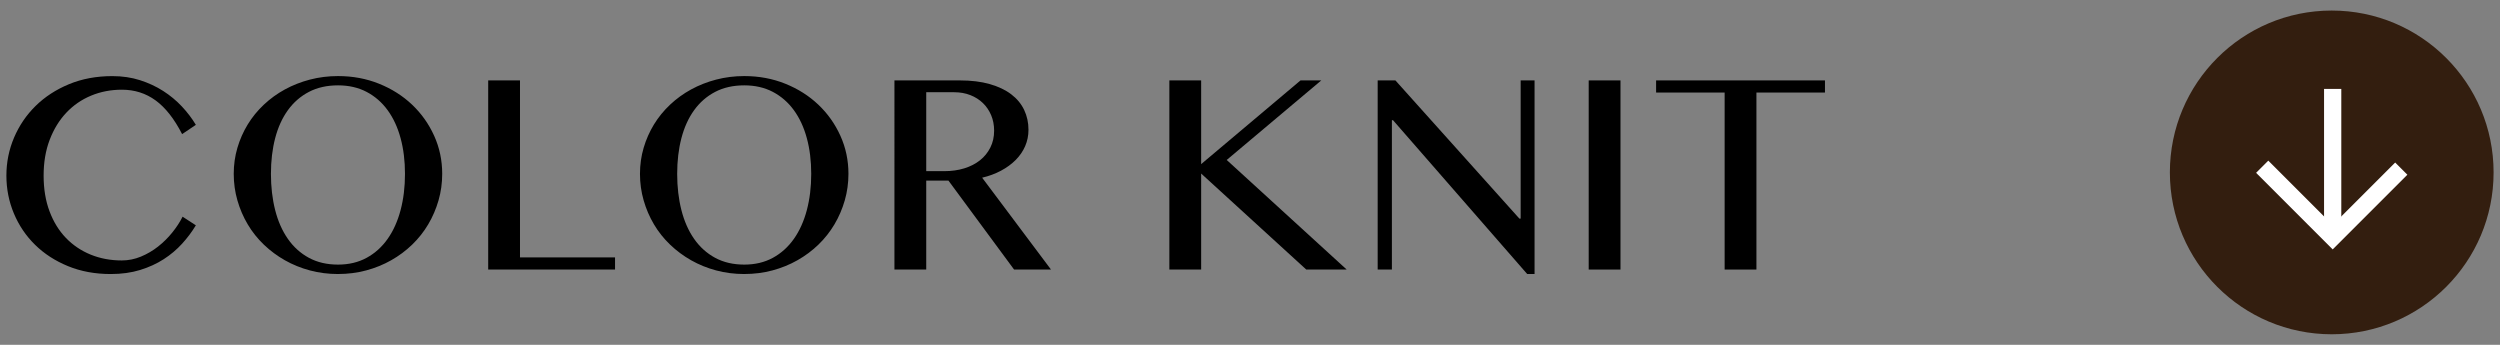
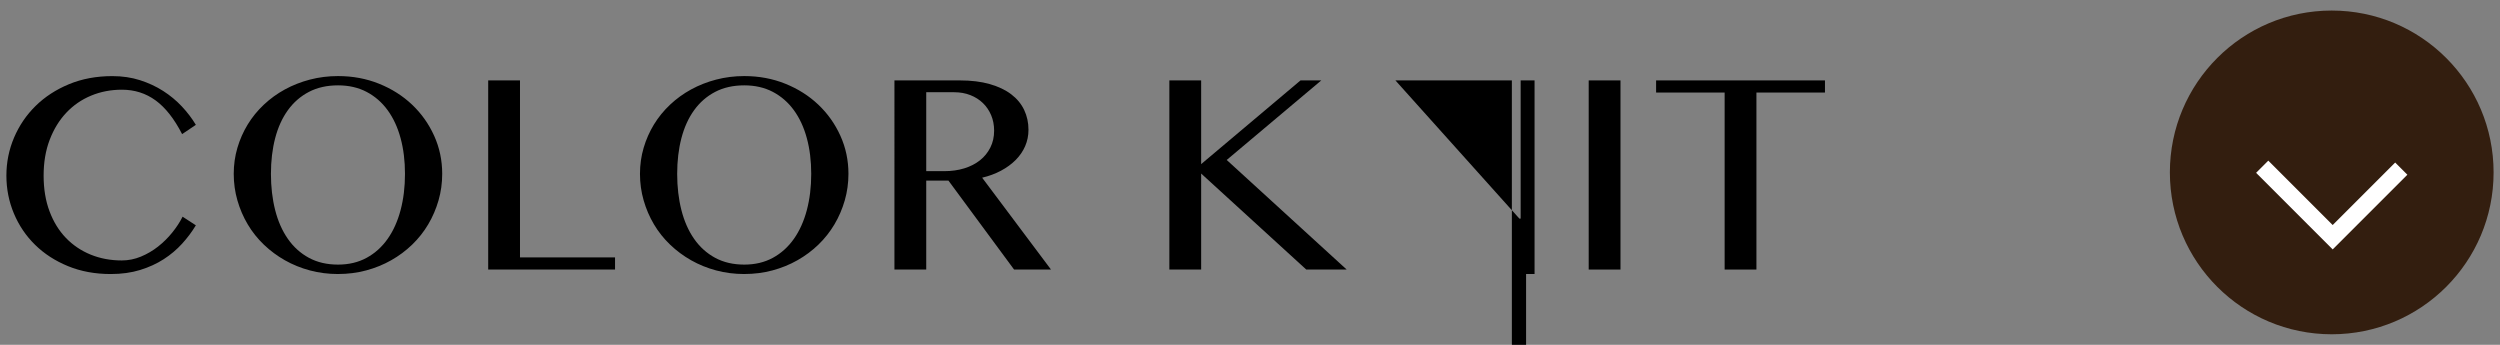
<svg xmlns="http://www.w3.org/2000/svg" id="_レイヤー_1" version="1.1" viewBox="0 0 290 40">
  <rect x="0" y="0" width="290" height="40" fill="#808080" stroke="none" />
  <defs>
    <style>
      .st0 {
        fill: #fff;
      }

      .st1 {
        fill: #331e0f;
      }
    </style>
  </defs>
  <g>
    <path d="M5.06,20.372c0,1.545.229,2.925.686,4.142.457,1.217,1.09,2.245,1.899,3.085.81.84,1.767,1.486,2.872,1.937,1.106.451,2.308.676,3.604.676.767,0,1.508-.148,2.224-.445.717-.297,1.381-.686,1.992-1.167.612-.482,1.161-1.025,1.649-1.631.488-.605.887-1.217,1.195-1.834l1.538,1.001c-.444.741-.976,1.452-1.594,2.131s-1.328,1.279-2.131,1.797c-.804.519-1.714.936-2.733,1.251-1.02.315-2.159.472-3.419.472-1.816,0-3.469-.306-4.957-.917-1.489-.612-2.762-1.436-3.817-2.474-1.057-1.038-1.875-2.248-2.455-3.632-.581-1.384-.871-2.847-.871-4.392,0-1.544.296-3.014.889-4.41.594-1.396,1.428-2.622,2.502-3.678,1.075-1.056,2.366-1.896,3.873-2.52,1.508-.624,3.182-.936,5.022-.936,1.161,0,2.232.158,3.215.473s1.878.732,2.688,1.251c.809.519,1.531,1.118,2.168,1.798.636.68,1.177,1.39,1.621,2.131l-1.594,1.075c-.914-1.779-1.939-3.082-3.076-3.91s-2.439-1.242-3.91-1.242c-1.272,0-2.462.229-3.567.686s-2.065,1.118-2.881,1.983c-.815.865-1.458,1.912-1.928,3.141-.47,1.229-.704,2.616-.704,4.16Z" />
    <path d="M39.213,31.787c-1.137,0-2.224-.139-3.262-.417-1.037-.278-2.004-.67-2.9-1.177-.896-.507-1.711-1.112-2.445-1.816-.735-.704-1.359-1.489-1.872-2.354-.513-.865-.911-1.791-1.195-2.78-.284-.988-.426-2.014-.426-3.076,0-1.05.142-2.057.426-3.021s.683-1.865,1.195-2.706c.513-.84,1.137-1.606,1.872-2.298.734-.692,1.55-1.281,2.445-1.77.896-.488,1.863-.868,2.9-1.14,1.038-.271,2.125-.408,3.262-.408,1.705,0,3.292.297,4.763.89,1.47.593,2.745,1.402,3.826,2.427,1.081,1.026,1.934,2.227,2.558,3.604.624,1.378.936,2.851.936,4.42,0,1.062-.142,2.088-.426,3.076-.284.989-.683,1.915-1.195,2.78-.513.865-1.134,1.649-1.862,2.354-.729.704-1.541,1.31-2.438,1.816-.896.507-1.862.899-2.899,1.177-1.038.278-2.125.417-3.262.417ZM39.213,30.694c1.248,0,2.354-.262,3.317-.788.963-.525,1.775-1.257,2.437-2.196.661-.939,1.161-2.051,1.501-3.335s.51-2.687.51-4.207c0-1.507-.17-2.888-.51-4.142-.34-1.254-.84-2.335-1.501-3.243s-1.474-1.615-2.437-2.122c-.964-.506-2.069-.76-3.317-.76-1.285,0-2.412.253-3.382.76-.97.507-1.782,1.214-2.437,2.122-.655.908-1.146,1.989-1.474,3.243-.327,1.254-.491,2.635-.491,4.142,0,1.52.164,2.922.491,4.207s.818,2.397,1.474,3.335c.654.939,1.467,1.671,2.437,2.196.97.525,2.097.788,3.382.788Z" />
    <path d="M56.631,9.327h3.688v20.532h11.025v1.408h-14.714s0-21.941-0-21.941Z" />
    <path d="M86.337,31.787c-1.137,0-2.224-.139-3.262-.417-1.037-.278-2.004-.67-2.9-1.177-.896-.507-1.711-1.112-2.445-1.816-.735-.704-1.359-1.489-1.872-2.354-.513-.865-.911-1.791-1.195-2.78-.284-.988-.426-2.014-.426-3.076,0-1.05.142-2.057.426-3.021s.683-1.865,1.195-2.706c.513-.84,1.137-1.606,1.872-2.298.734-.692,1.55-1.281,2.445-1.77.896-.488,1.863-.868,2.9-1.14,1.038-.271,2.125-.408,3.262-.408,1.705,0,3.292.297,4.763.89,1.47.593,2.745,1.402,3.826,2.427,1.081,1.026,1.934,2.227,2.558,3.604.624,1.378.936,2.851.936,4.42,0,1.062-.142,2.088-.426,3.076-.284.989-.683,1.915-1.195,2.78-.513.865-1.134,1.649-1.862,2.354-.729.704-1.541,1.31-2.438,1.816-.896.507-1.862.899-2.899,1.177-1.038.278-2.125.417-3.262.417ZM86.337,30.694c1.248,0,2.354-.262,3.317-.788.963-.525,1.775-1.257,2.437-2.196.661-.939,1.161-2.051,1.501-3.335s.51-2.687.51-4.207c0-1.507-.17-2.888-.51-4.142-.34-1.254-.84-2.335-1.501-3.243s-1.474-1.615-2.437-2.122c-.964-.506-2.069-.76-3.317-.76-1.285,0-2.412.253-3.382.76-.97.507-1.782,1.214-2.437,2.122-.655.908-1.146,1.989-1.474,3.243-.327,1.254-.491,2.635-.491,4.142,0,1.52.164,2.922.491,4.207s.818,2.397,1.474,3.335c.654.939,1.467,1.671,2.437,2.196.97.525,2.097.788,3.382.788Z" />
    <path d="M103.755,9.327h7.58c1.321,0,2.479.142,3.475.426.994.284,1.825.679,2.492,1.186.667.507,1.167,1.112,1.501,1.816.333.704.5,1.47.5,2.298,0,.68-.13,1.316-.389,1.909-.26.593-.627,1.127-1.103,1.603s-1.044.889-1.705,1.241c-.661.352-1.387.621-2.178.806l7.987,10.656h-4.281l-7.616-10.322h-2.575v10.322h-3.688V9.327ZM107.443,19.853h2.112c.827,0,1.594-.108,2.298-.324.704-.216,1.312-.528,1.825-.936s.914-.902,1.204-1.483c.291-.581.436-1.229.436-1.946,0-.655-.114-1.254-.343-1.797-.229-.543-.546-1.013-.954-1.408-.407-.395-.896-.704-1.464-.927s-1.192-.333-1.872-.333h-3.242v9.154Z" />
    <path d="M135.646,9.327h3.688v9.71l11.526-9.71h2.409l-10.971,9.229,13.917,12.712h-4.688l-12.193-11.137v11.137h-3.688V9.327Z" />
-     <path d="M159.81,9.327h2.058l14.38,16.03h.148V9.327h1.612v22.46h-.853l-15.566-17.845h-.13v17.327h-1.649V9.327Z" />
+     <path d="M159.81,9.327h2.058l14.38,16.03h.148V9.327h1.612v22.46h-.853h-.13v17.327h-1.649V9.327Z" />
    <path d="M184.289,9.327h3.688v21.941h-3.688V9.327Z" />
    <path d="M211.696,9.327v1.408h-7.95v20.533h-3.688V10.735h-7.95v-1.408h19.588Z" />
  </g>
  <g>
    <circle class="st1" cx="270.481" cy="20" r="18.776" />
    <g>
-       <rect class="st0" x="269.591" y="10.314" width="2" height="17.203" />
      <polygon class="st0" points="270.591 28.932 261.708 20.048 263.122 18.634 270.591 26.103 277.841 18.854 279.255 20.268 270.591 28.932" />
    </g>
  </g>
</svg>